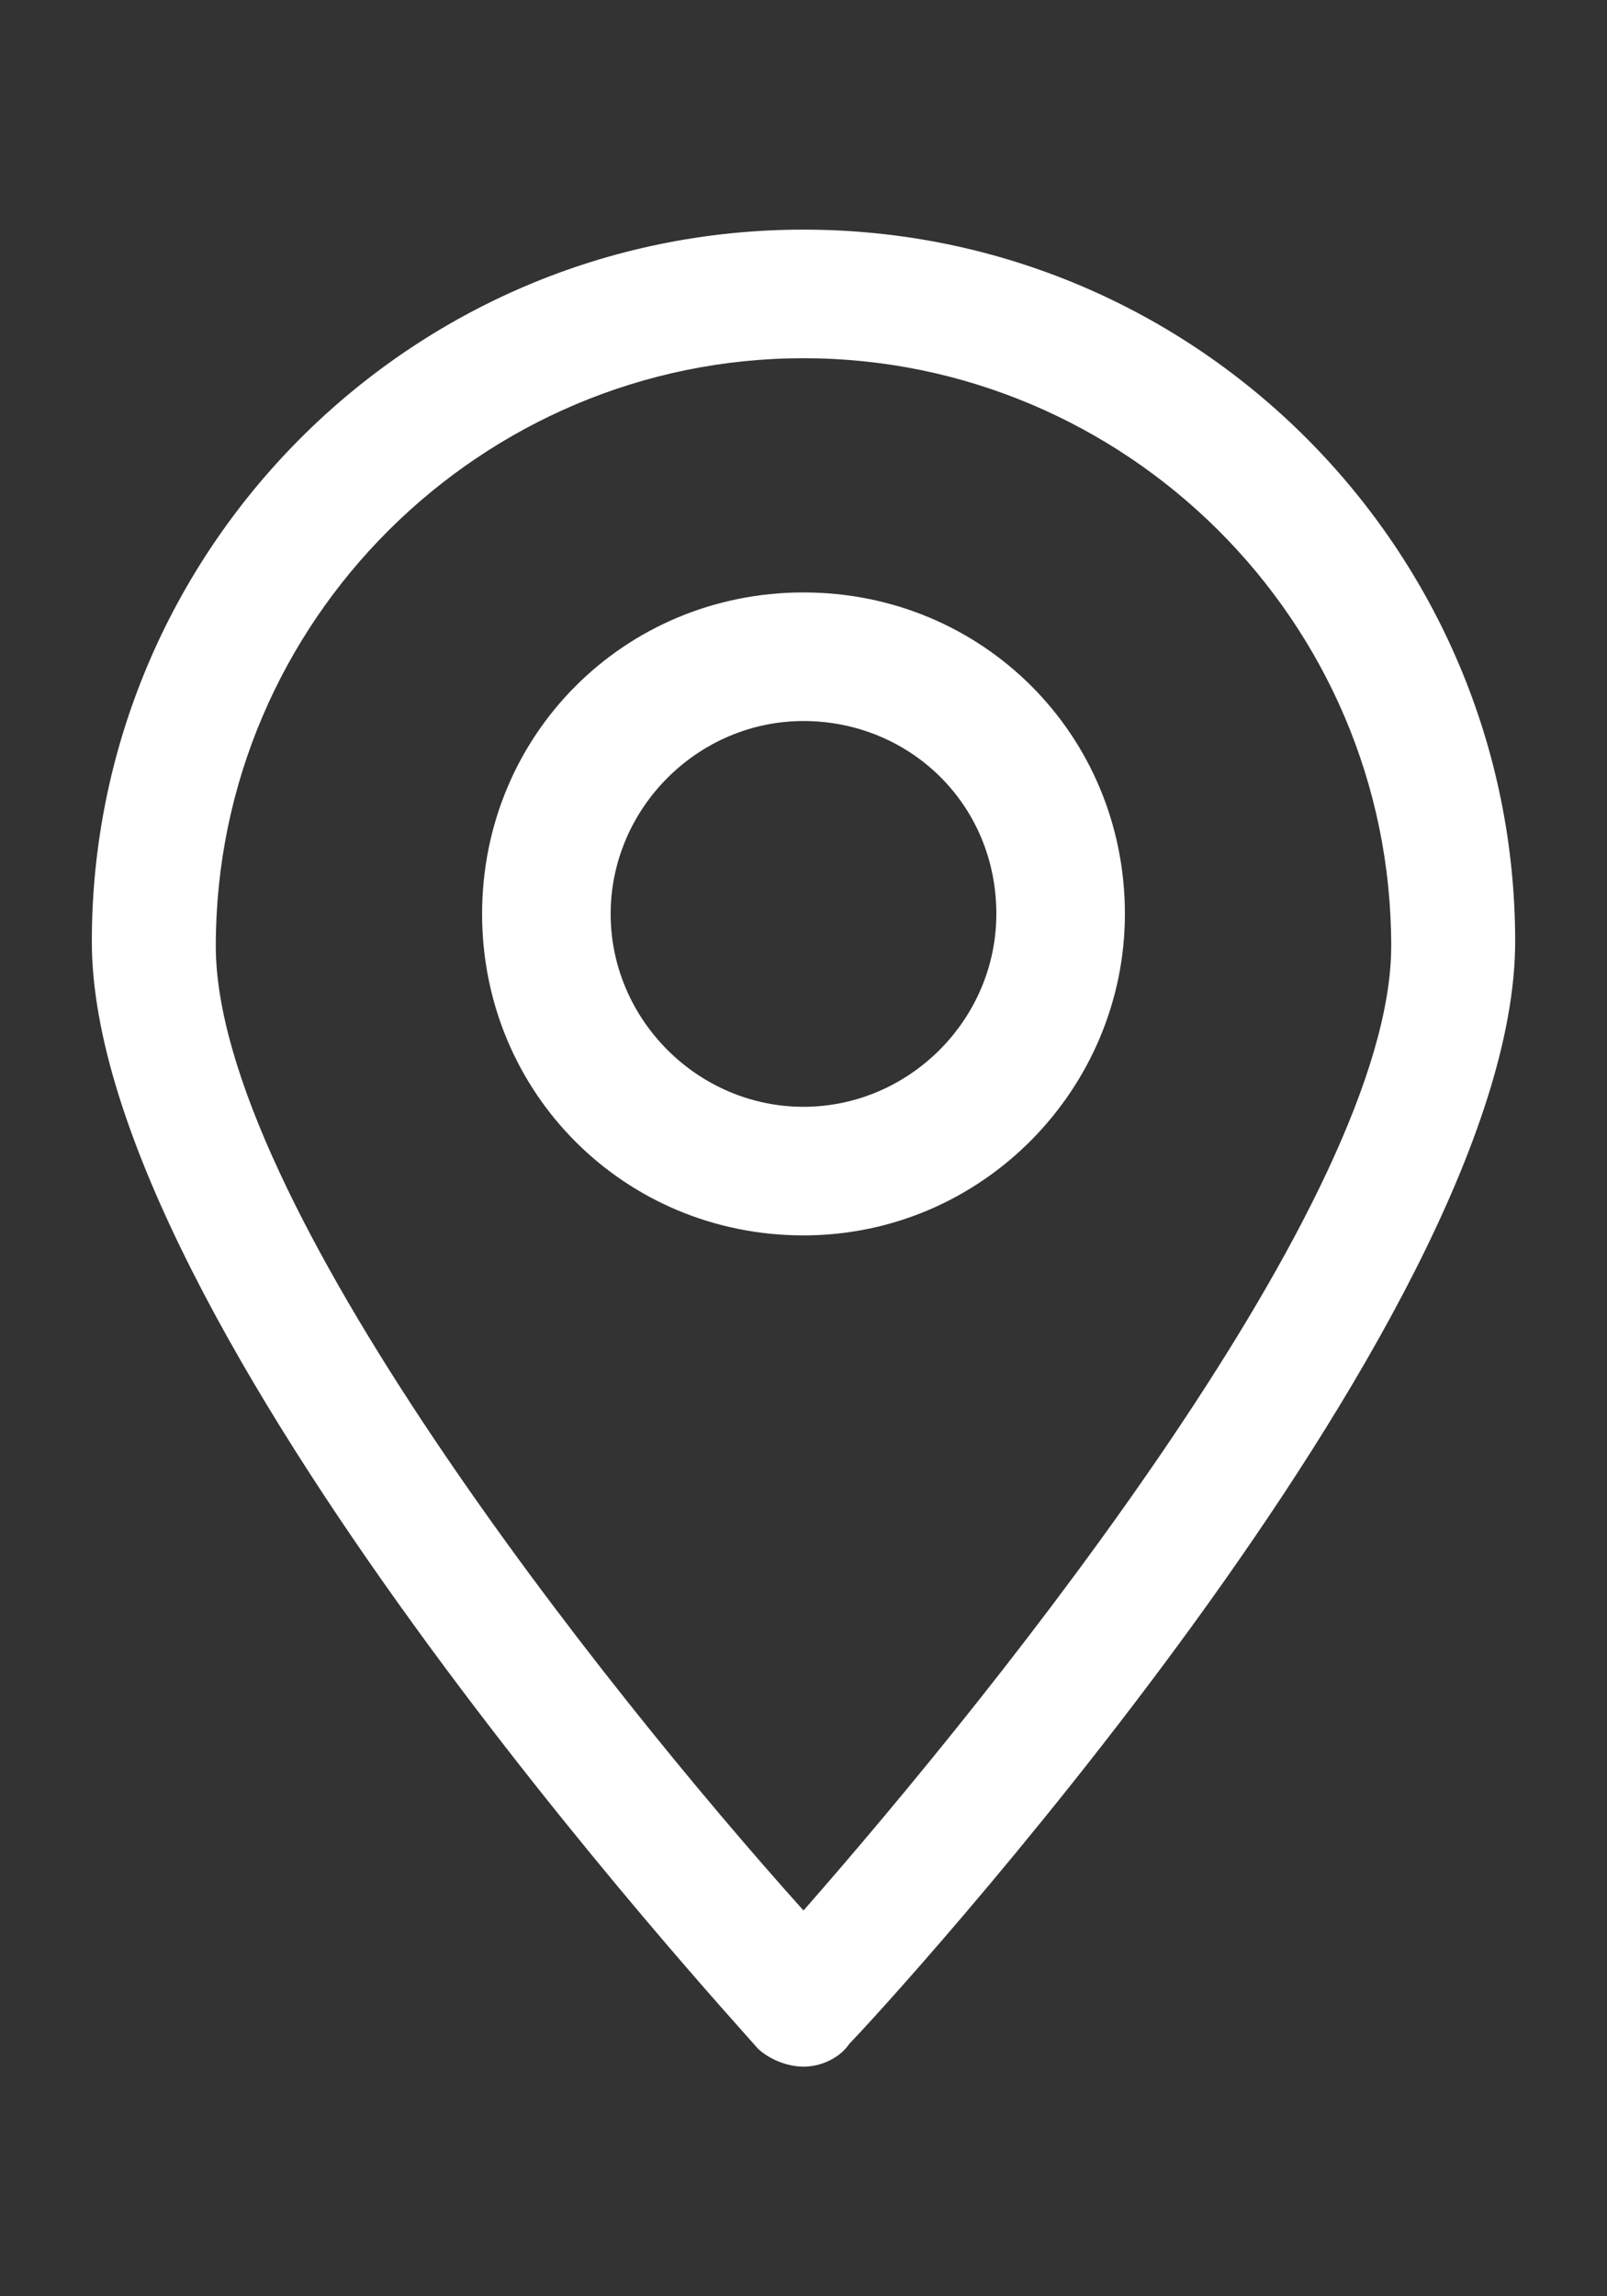
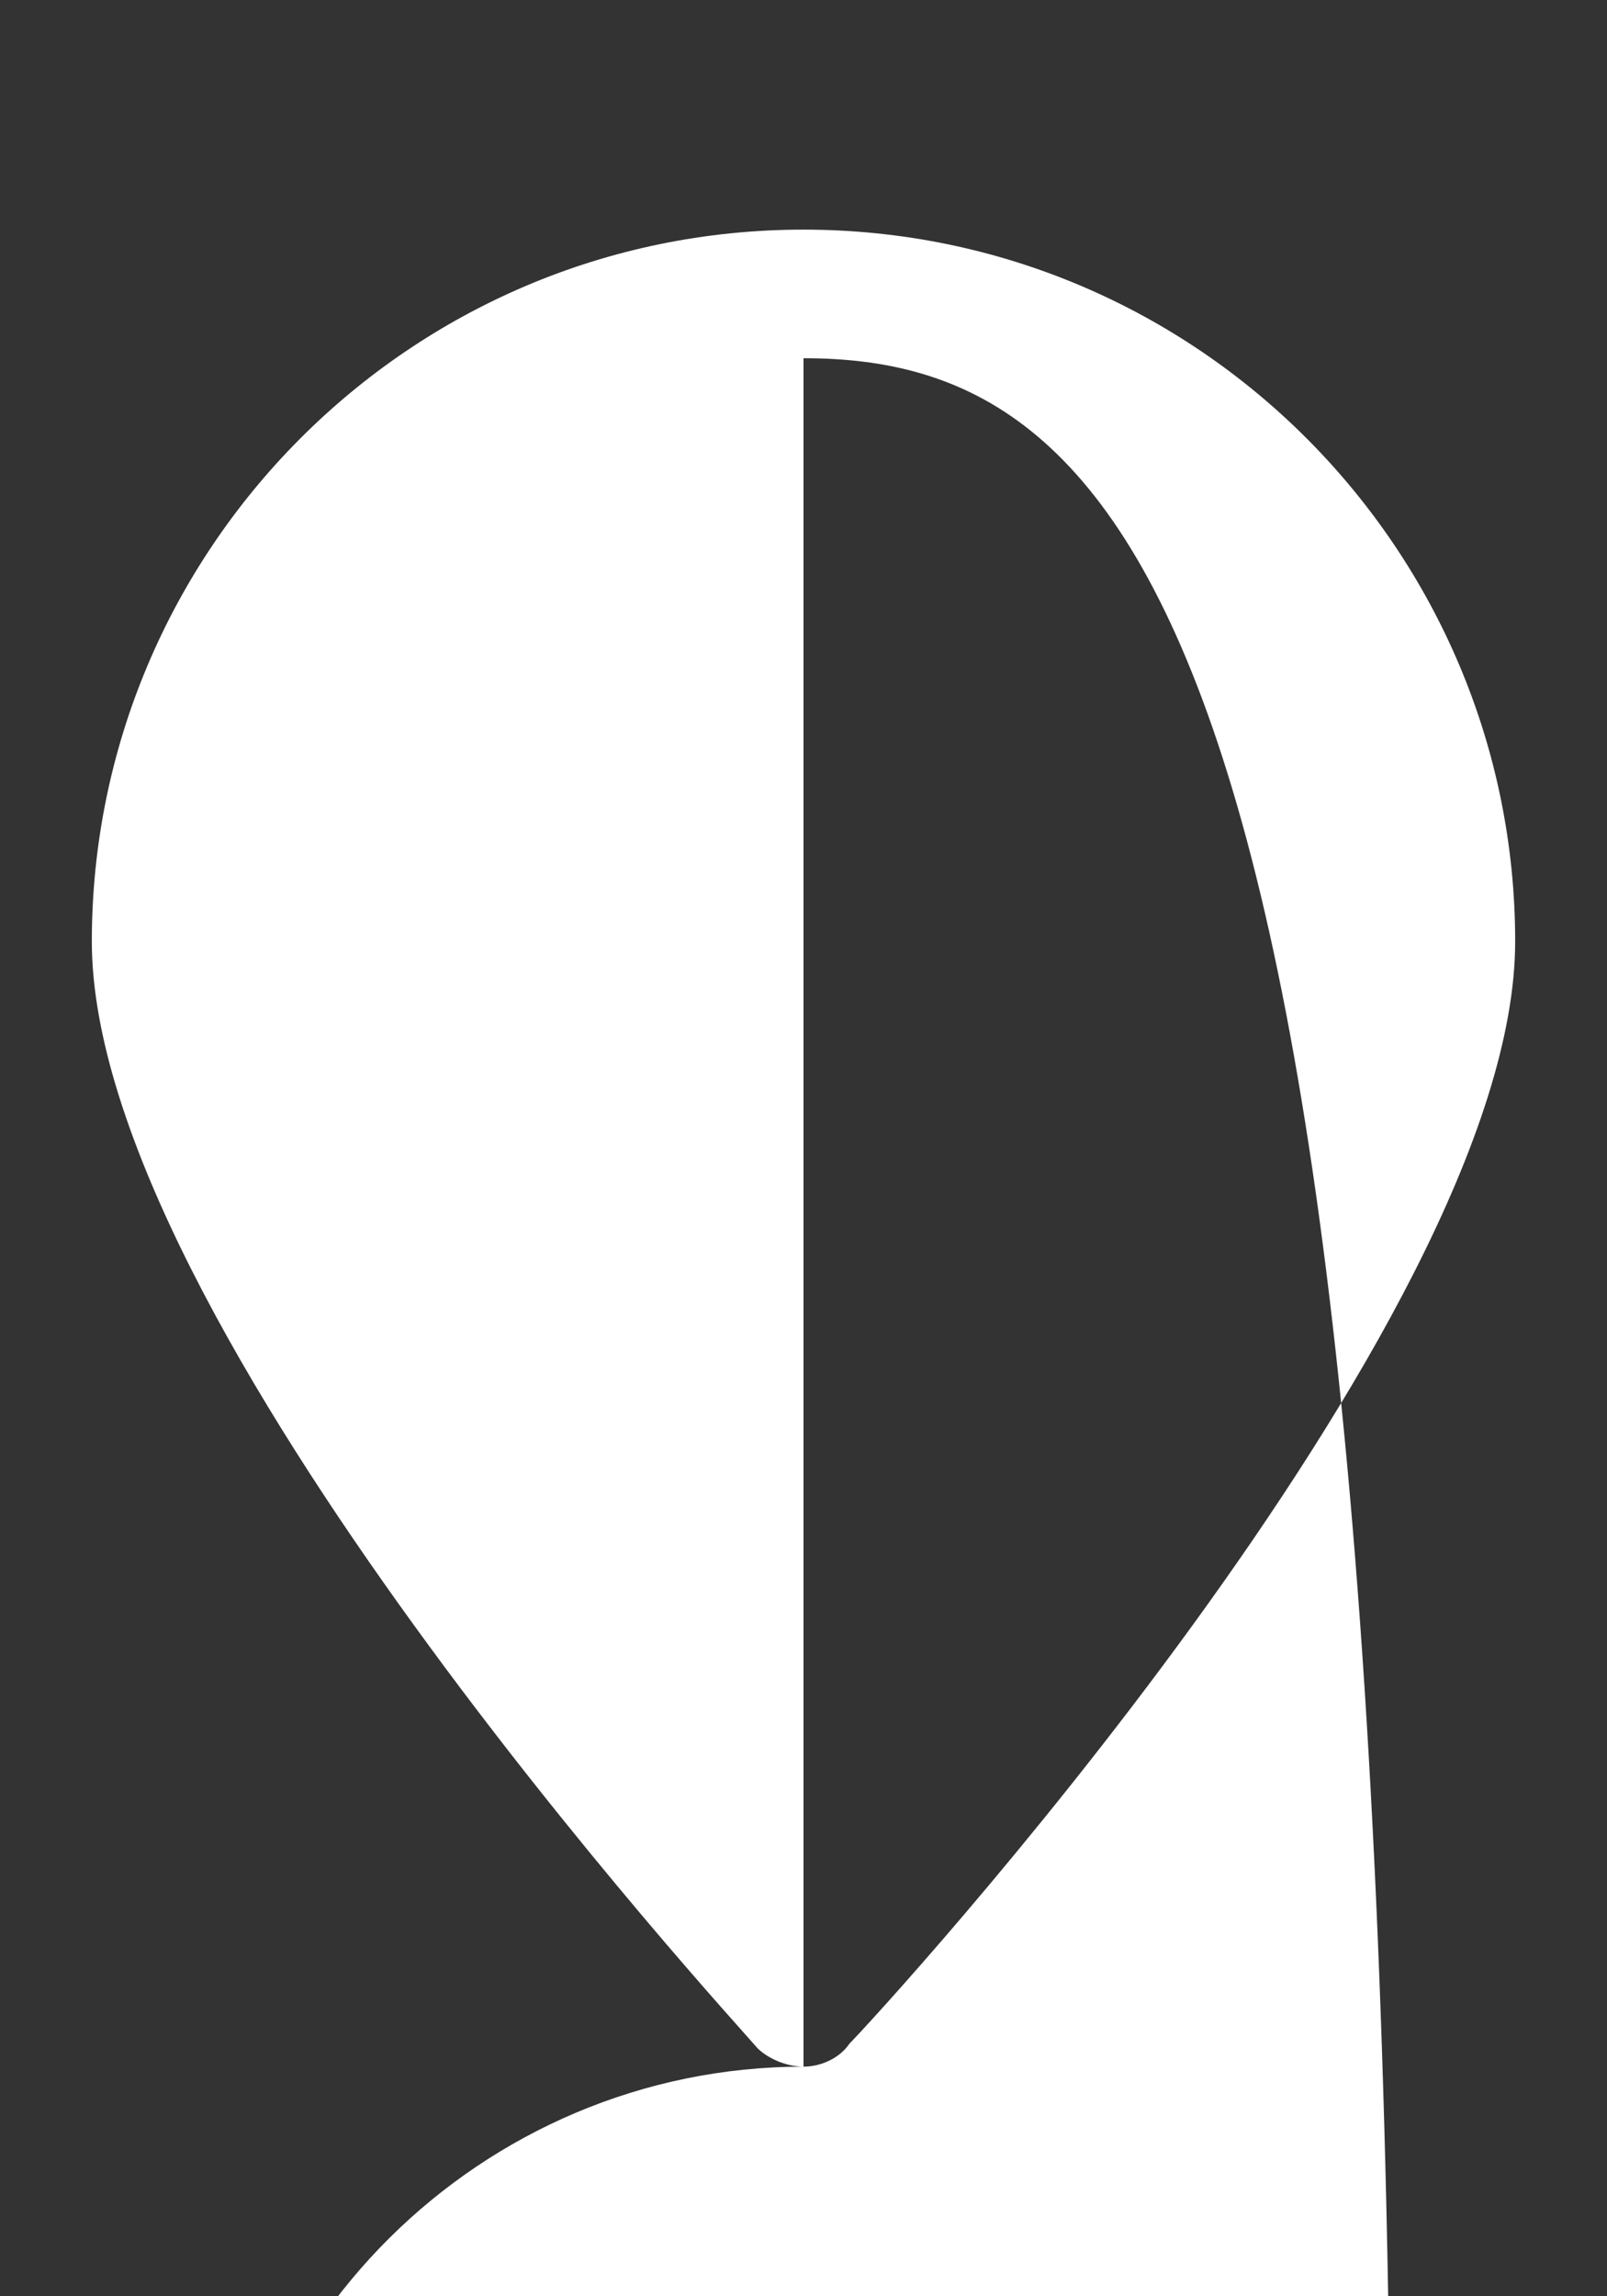
<svg xmlns="http://www.w3.org/2000/svg" version="1.1" id="Capa_1" x="0px" y="0px" viewBox="0 0 35 50" style="enable-background:new 0 0 35 50;" xml:space="preserve">
  <rect x="0" y="0" width="35" height="50" fill="#333333" stroke="none" />
  <style type="text/css">
	.st0{fill:#FFFFFF;}
</style>
  <g>
    <g>
      <g>
-         <path class="st0" d="M17.5,45L17.5,45c-0.4,0-0.8-0.2-1-0.4C15.9,43.9,2,28.8,2,20.5C2,12,8.9,5,17.5,5S33,12,33,20.5     c0,8.3-13.9,23.4-14.5,24C18.3,44.8,17.9,45,17.5,45z M17.5,7.8c-7,0-12.8,5.7-12.8,12.8c0,5.5,8.4,16.1,12.8,21     c4.3-4.9,12.8-15.5,12.8-21C30.3,13.5,24.5,7.8,17.5,7.8z" />
+         <path class="st0" d="M17.5,45L17.5,45c-0.4,0-0.8-0.2-1-0.4C15.9,43.9,2,28.8,2,20.5C2,12,8.9,5,17.5,5S33,12,33,20.5     c0,8.3-13.9,23.4-14.5,24C18.3,44.8,17.9,45,17.5,45z c-7,0-12.8,5.7-12.8,12.8c0,5.5,8.4,16.1,12.8,21     c4.3-4.9,12.8-15.5,12.8-21C30.3,13.5,24.5,7.8,17.5,7.8z" />
      </g>
      <g>
-         <path class="st0" d="M17.5,26.9c-3.9,0-7-3.1-7-7c0-3.9,3.1-7,7-7c3.9,0,7,3.1,7,7C24.5,23.7,21.4,26.9,17.5,26.9z M17.5,15.7     c-2.3,0-4.2,1.9-4.2,4.2c0,2.3,1.9,4.2,4.2,4.2c2.3,0,4.2-1.9,4.2-4.2C21.7,17.5,19.8,15.7,17.5,15.7z" />
-       </g>
+         </g>
    </g>
  </g>
</svg>